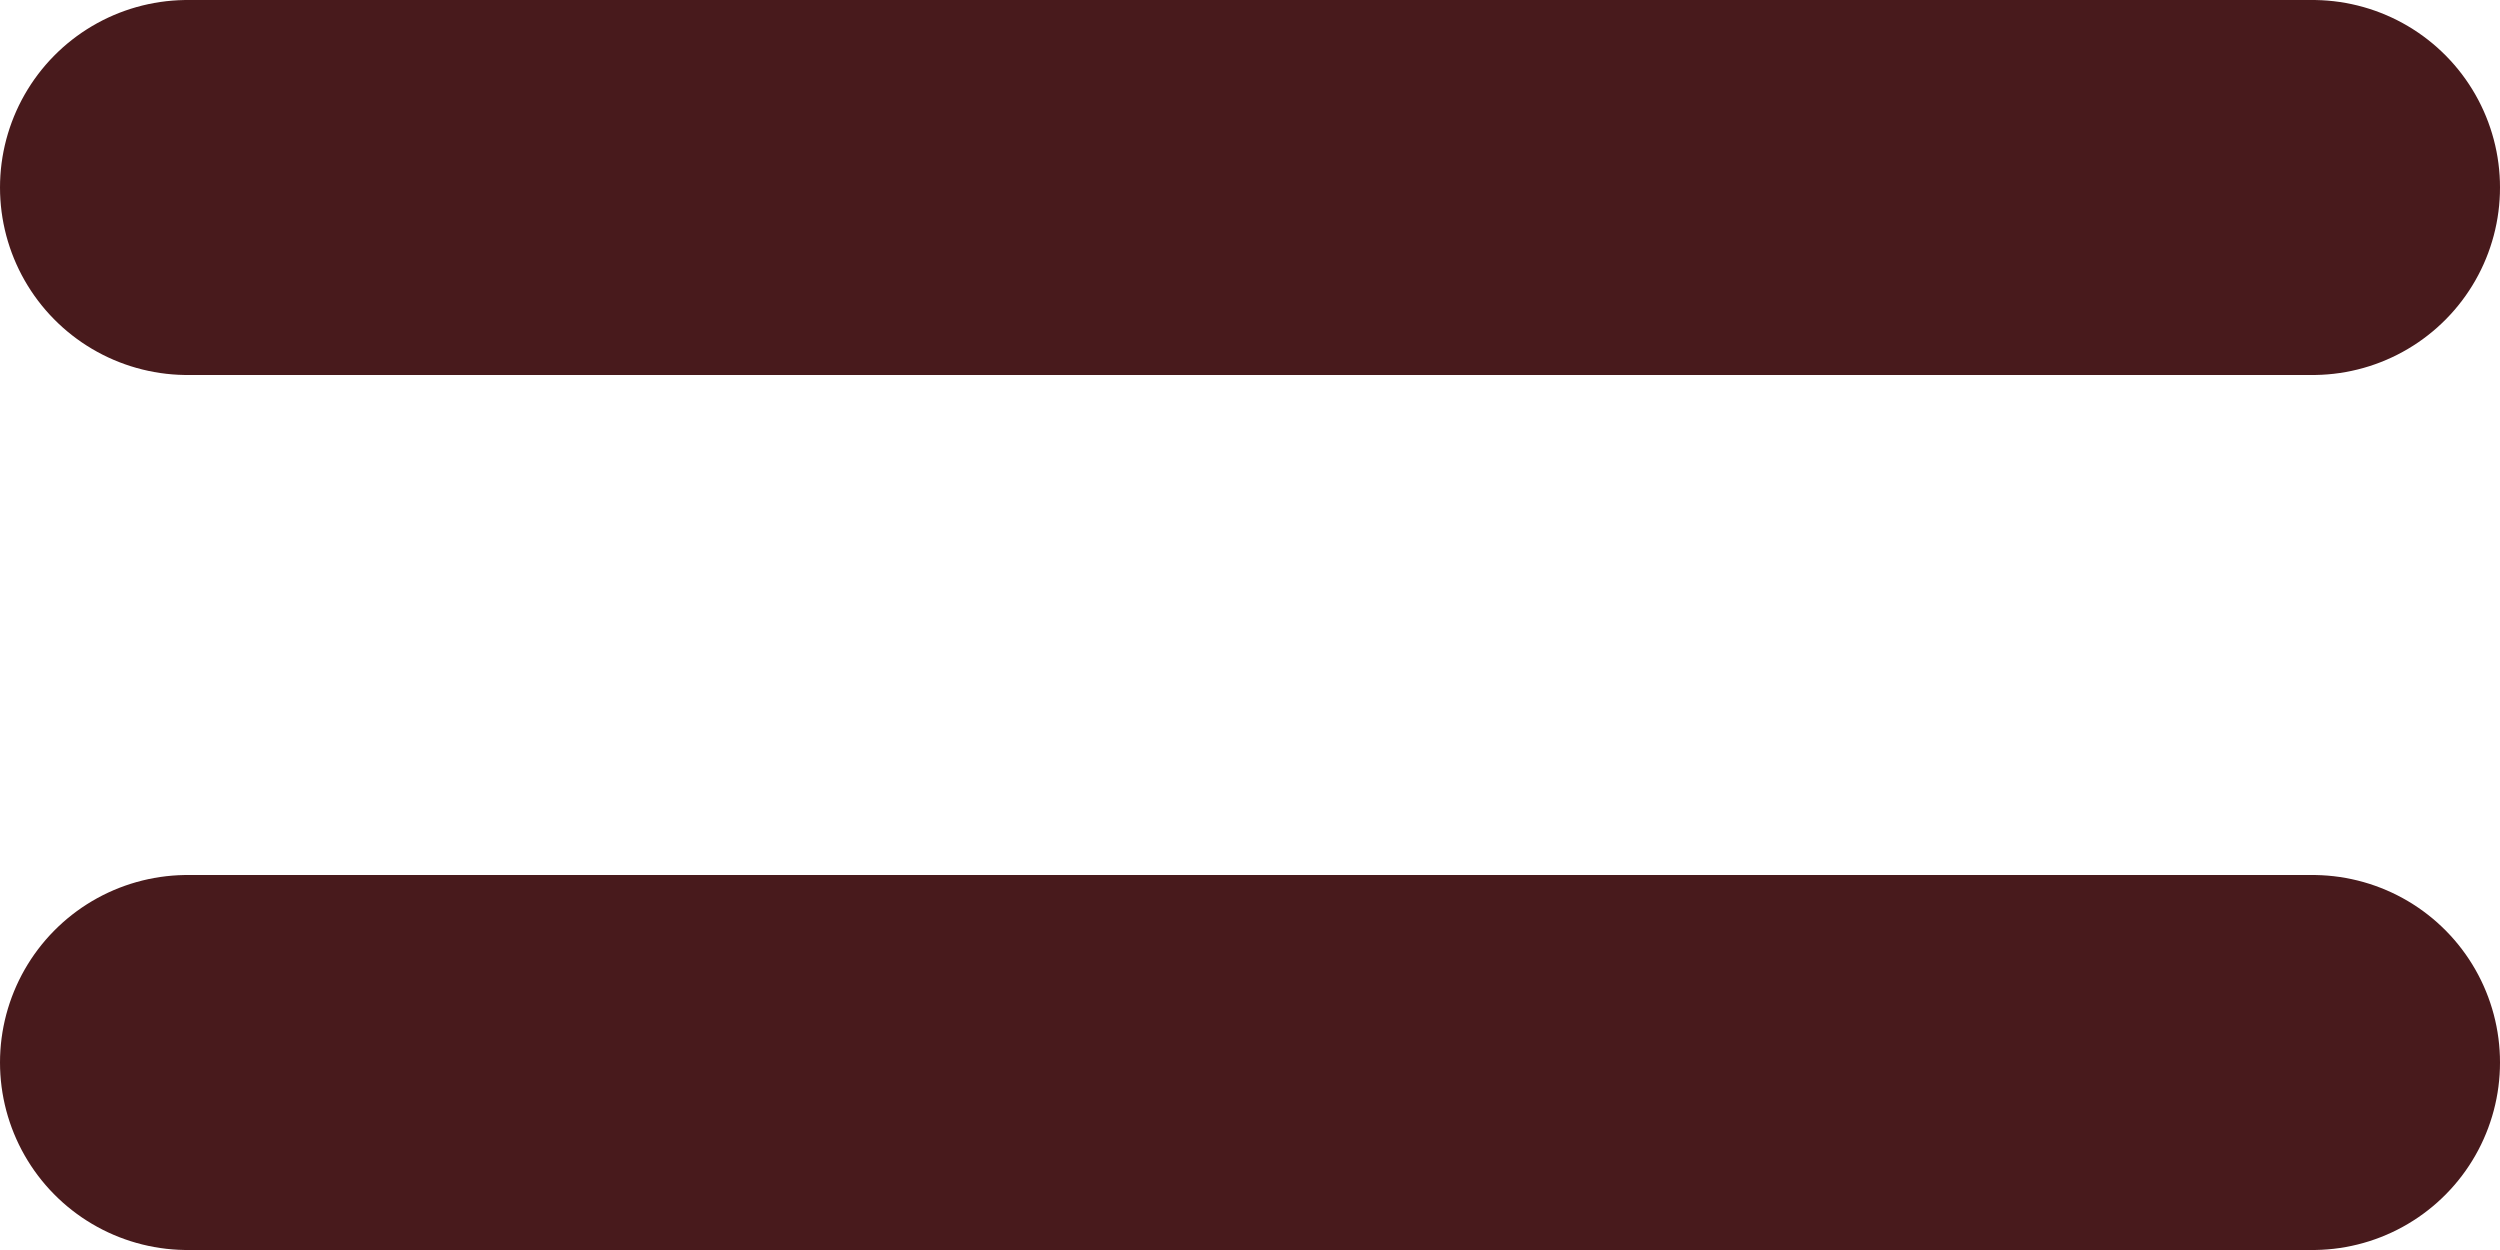
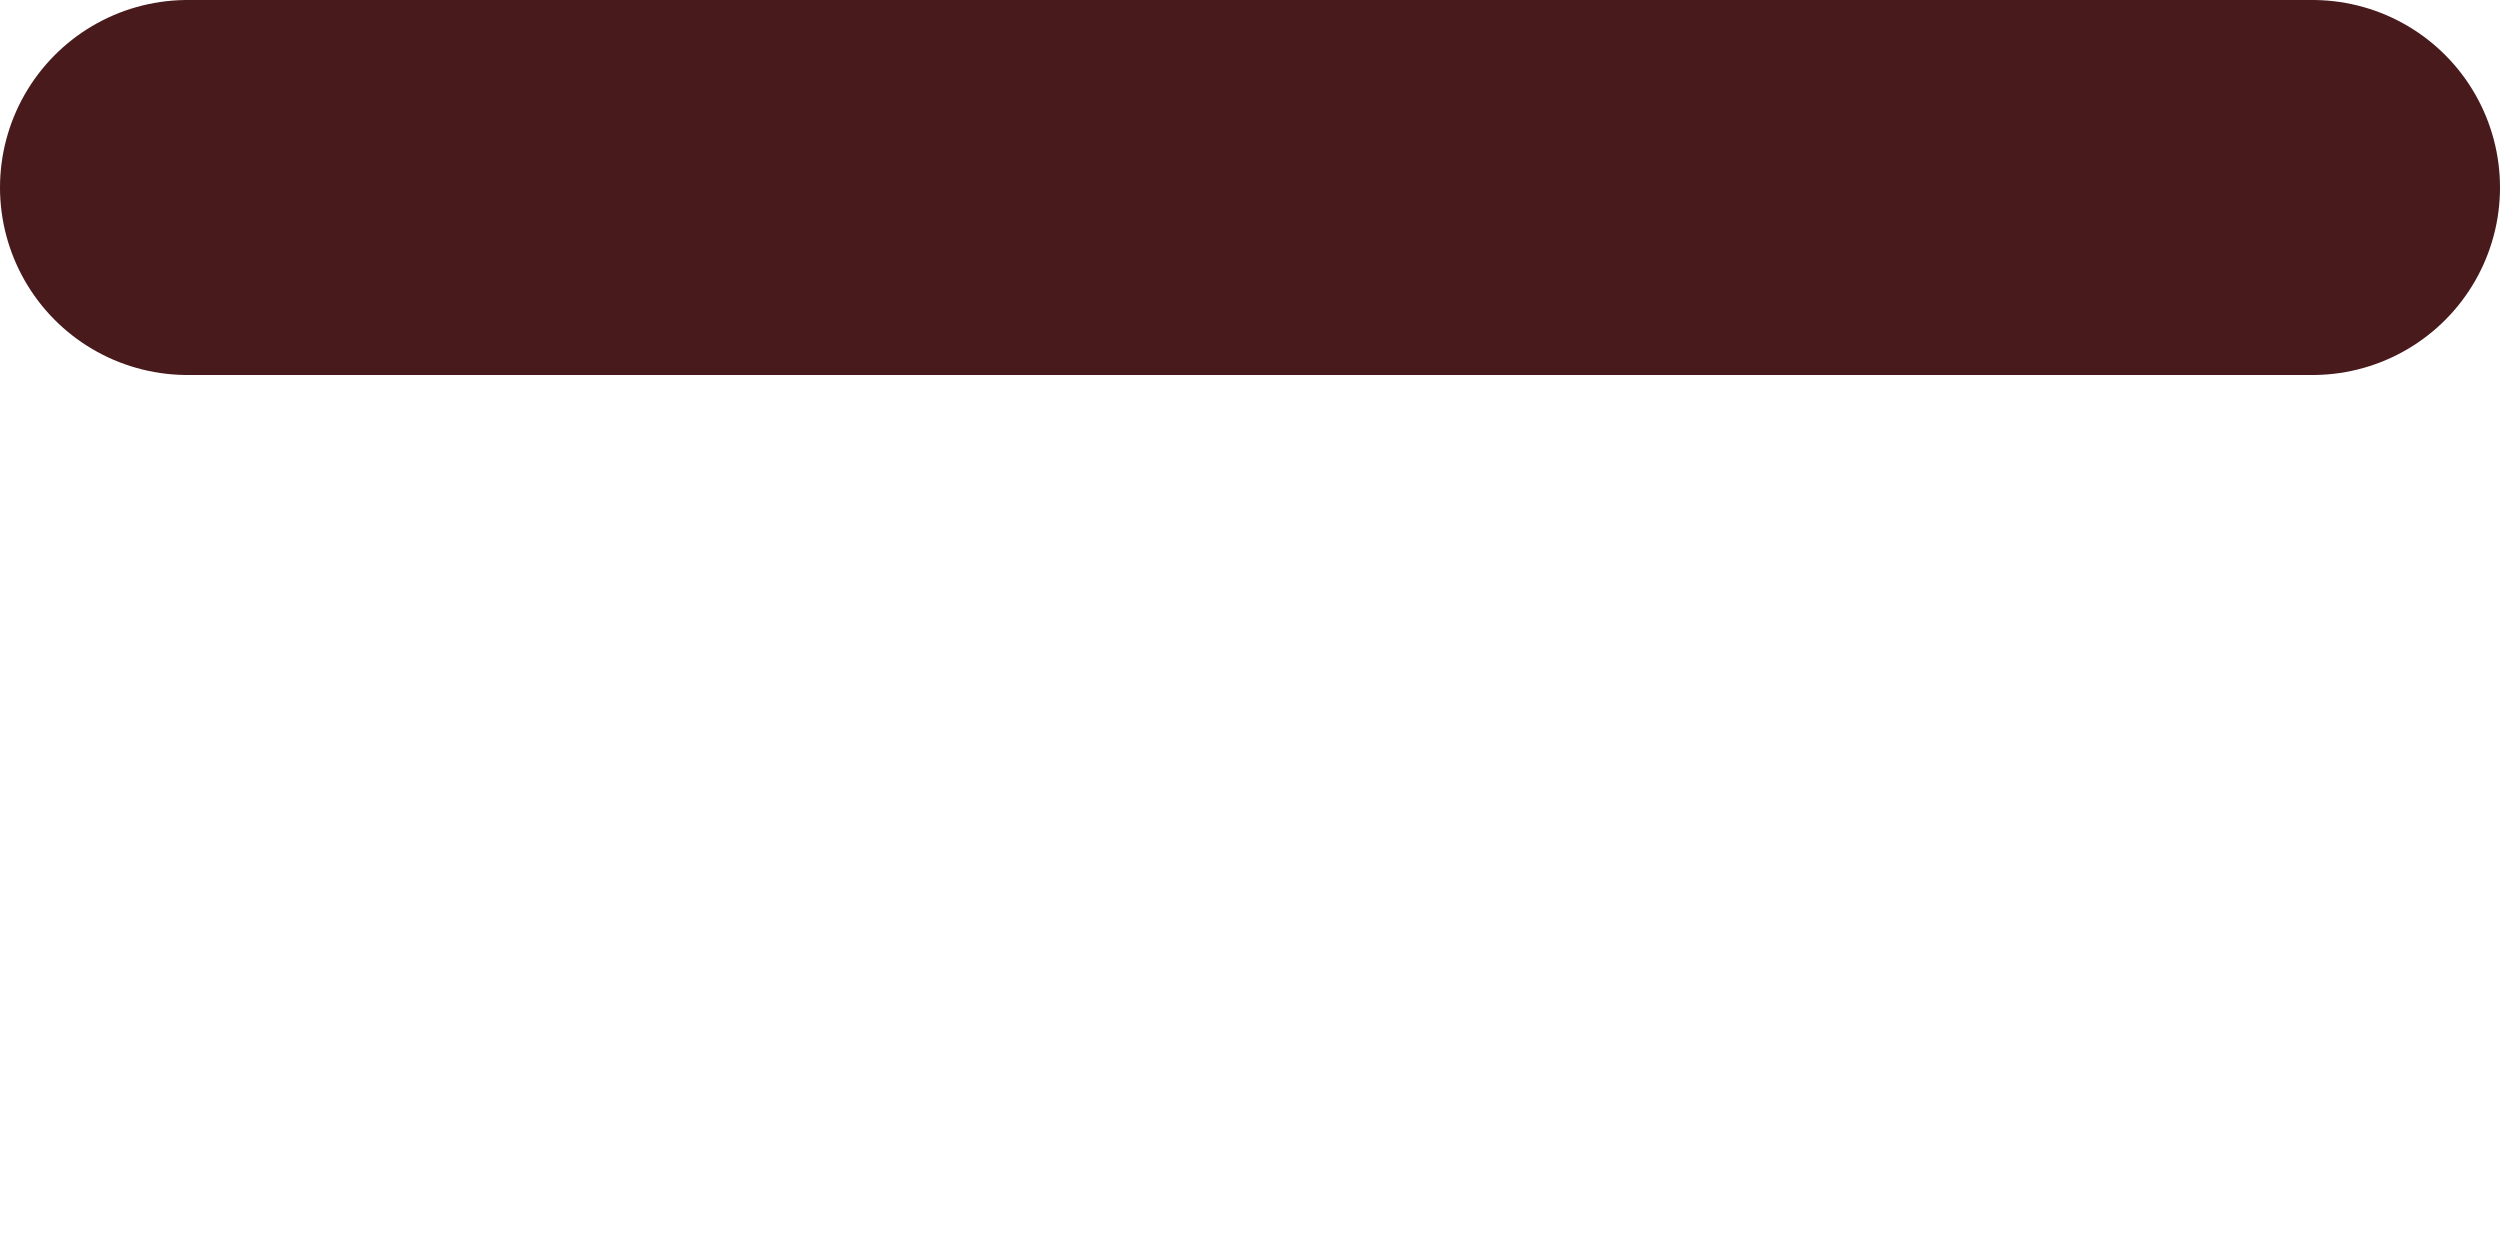
<svg xmlns="http://www.w3.org/2000/svg" width="20" height="10" viewBox="0 0 20 10">
  <g id="グループ_7740" data-name="グループ 7740" transform="translate(-1078.336 -10977.5)">
    <line id="線_27" data-name="線 27" x2="17" transform="translate(1079.836 10979)" fill="none" stroke="#481a1c" stroke-linecap="round" stroke-width="3" />
-     <line id="線_28" data-name="線 28" x2="17" transform="translate(1079.836 10986)" fill="none" stroke="#481a1c" stroke-linecap="round" stroke-width="3" />
  </g>
</svg>